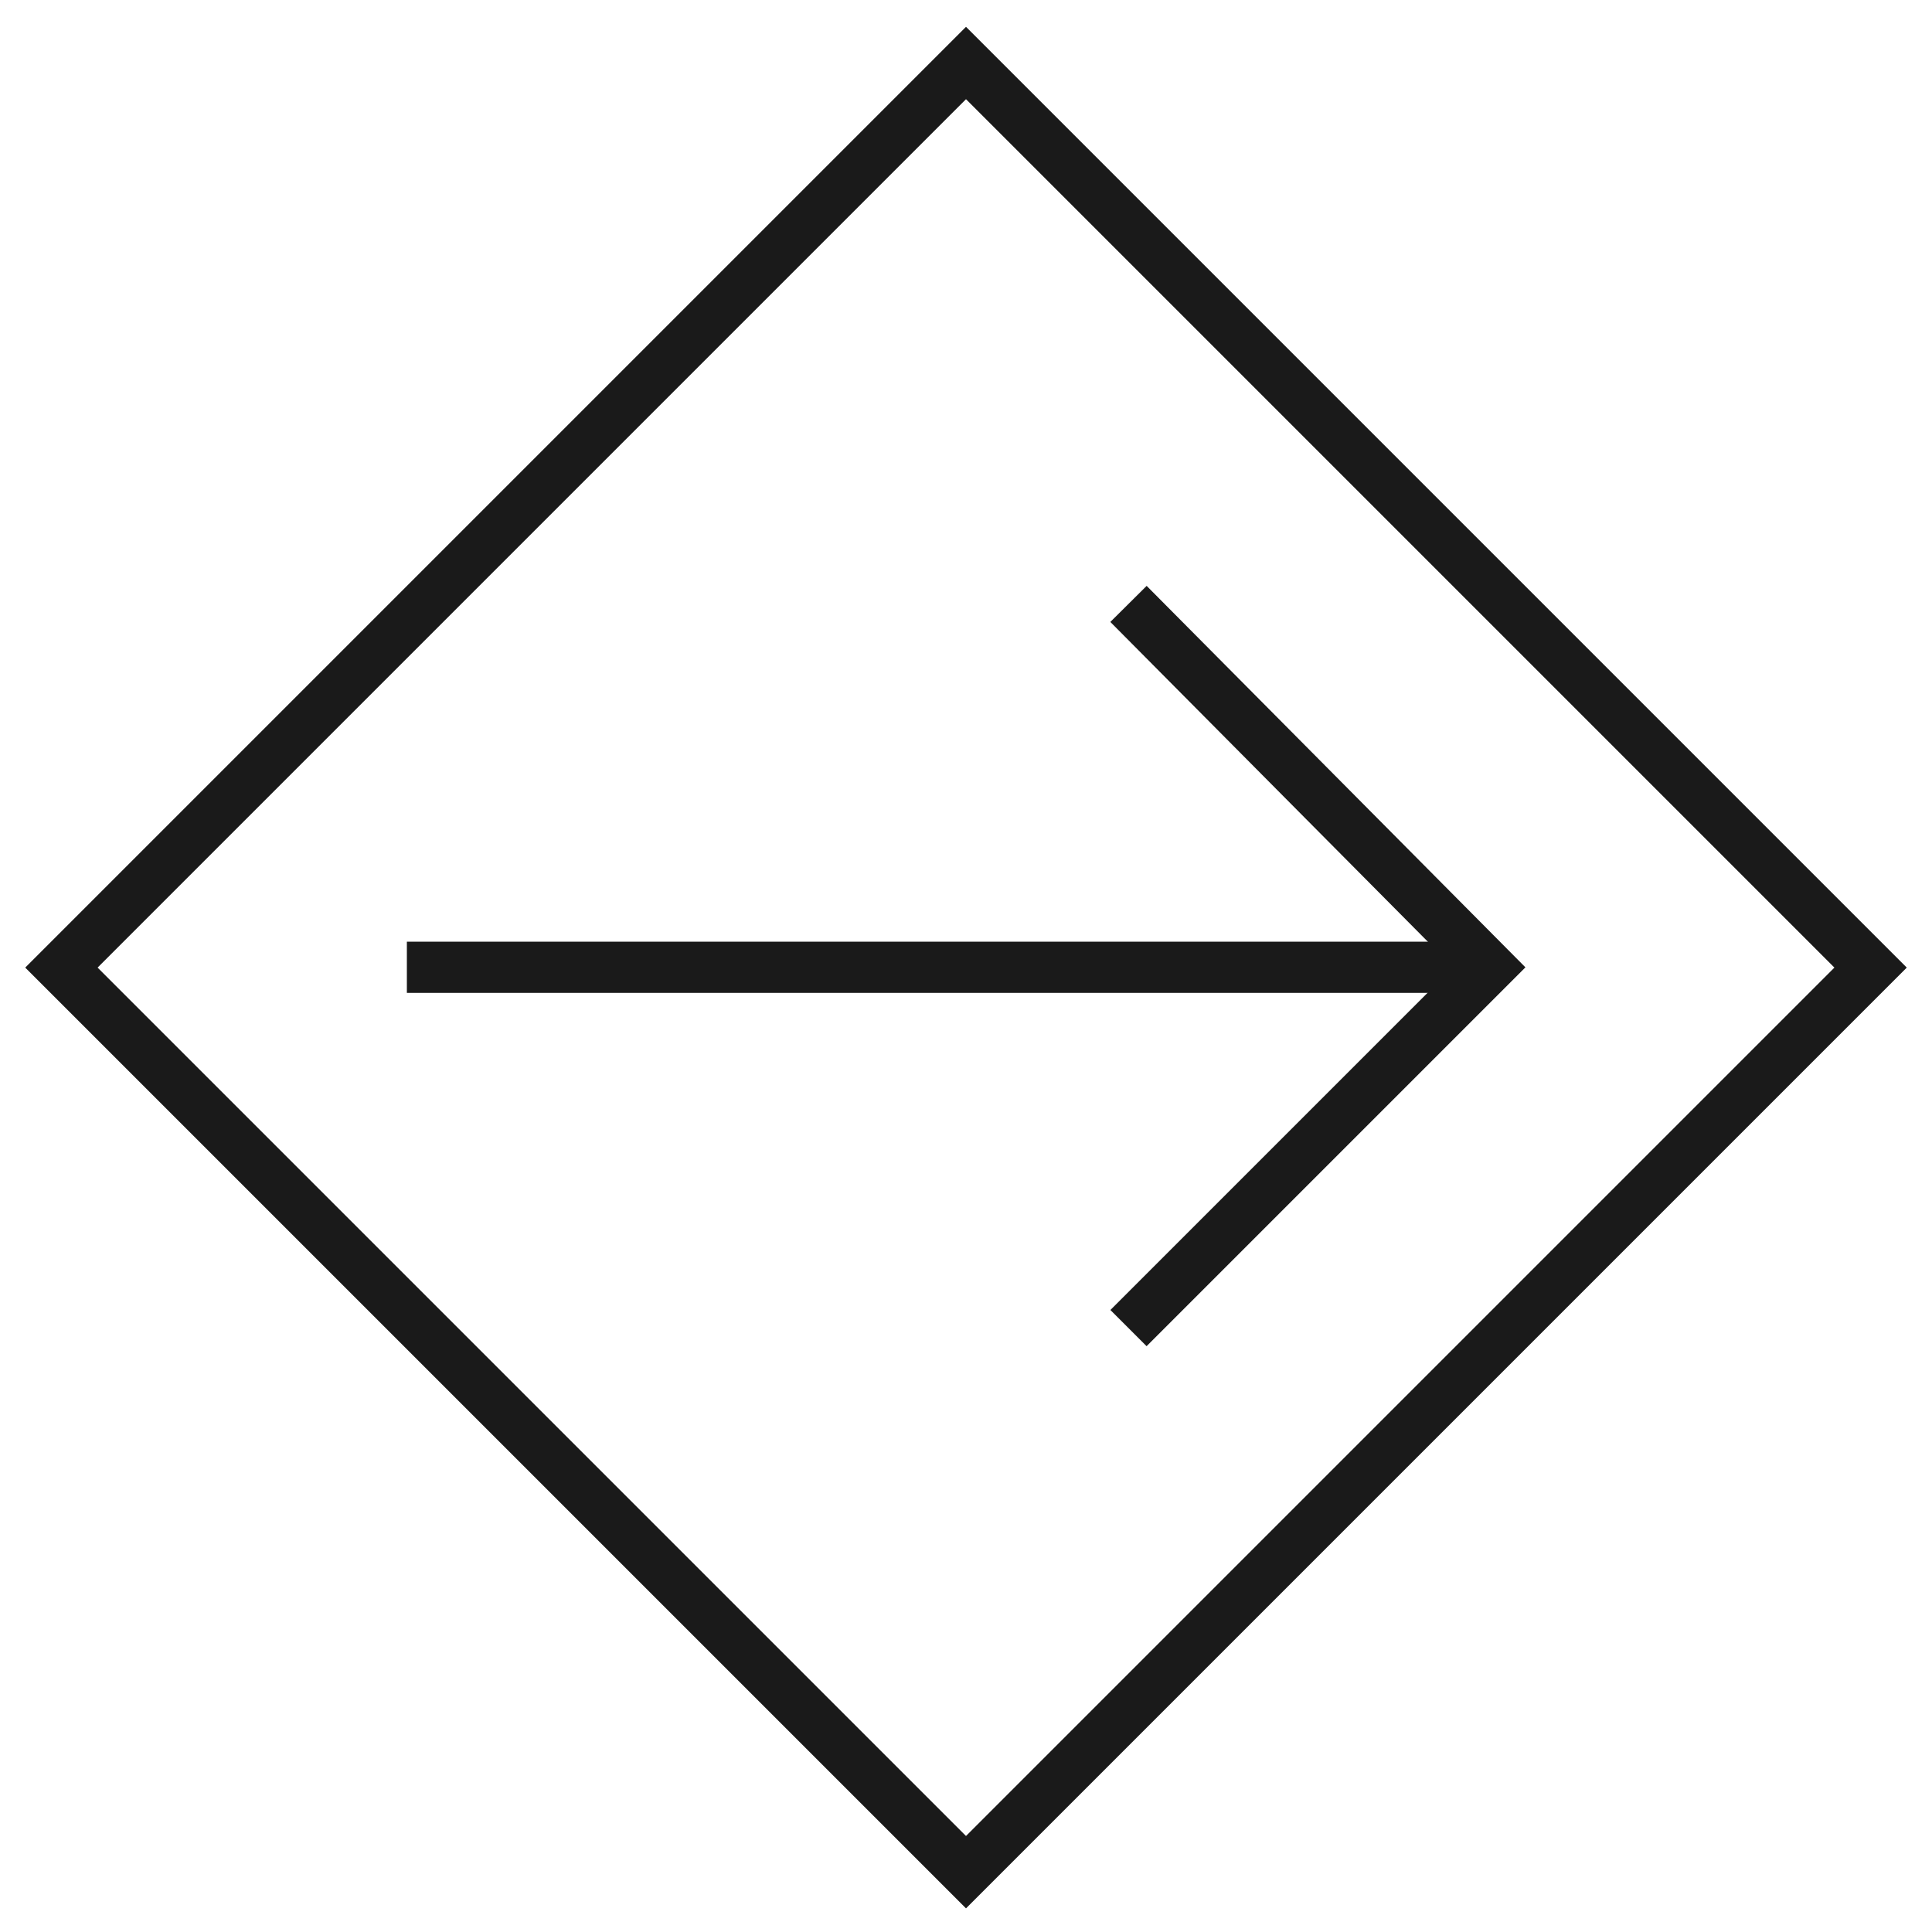
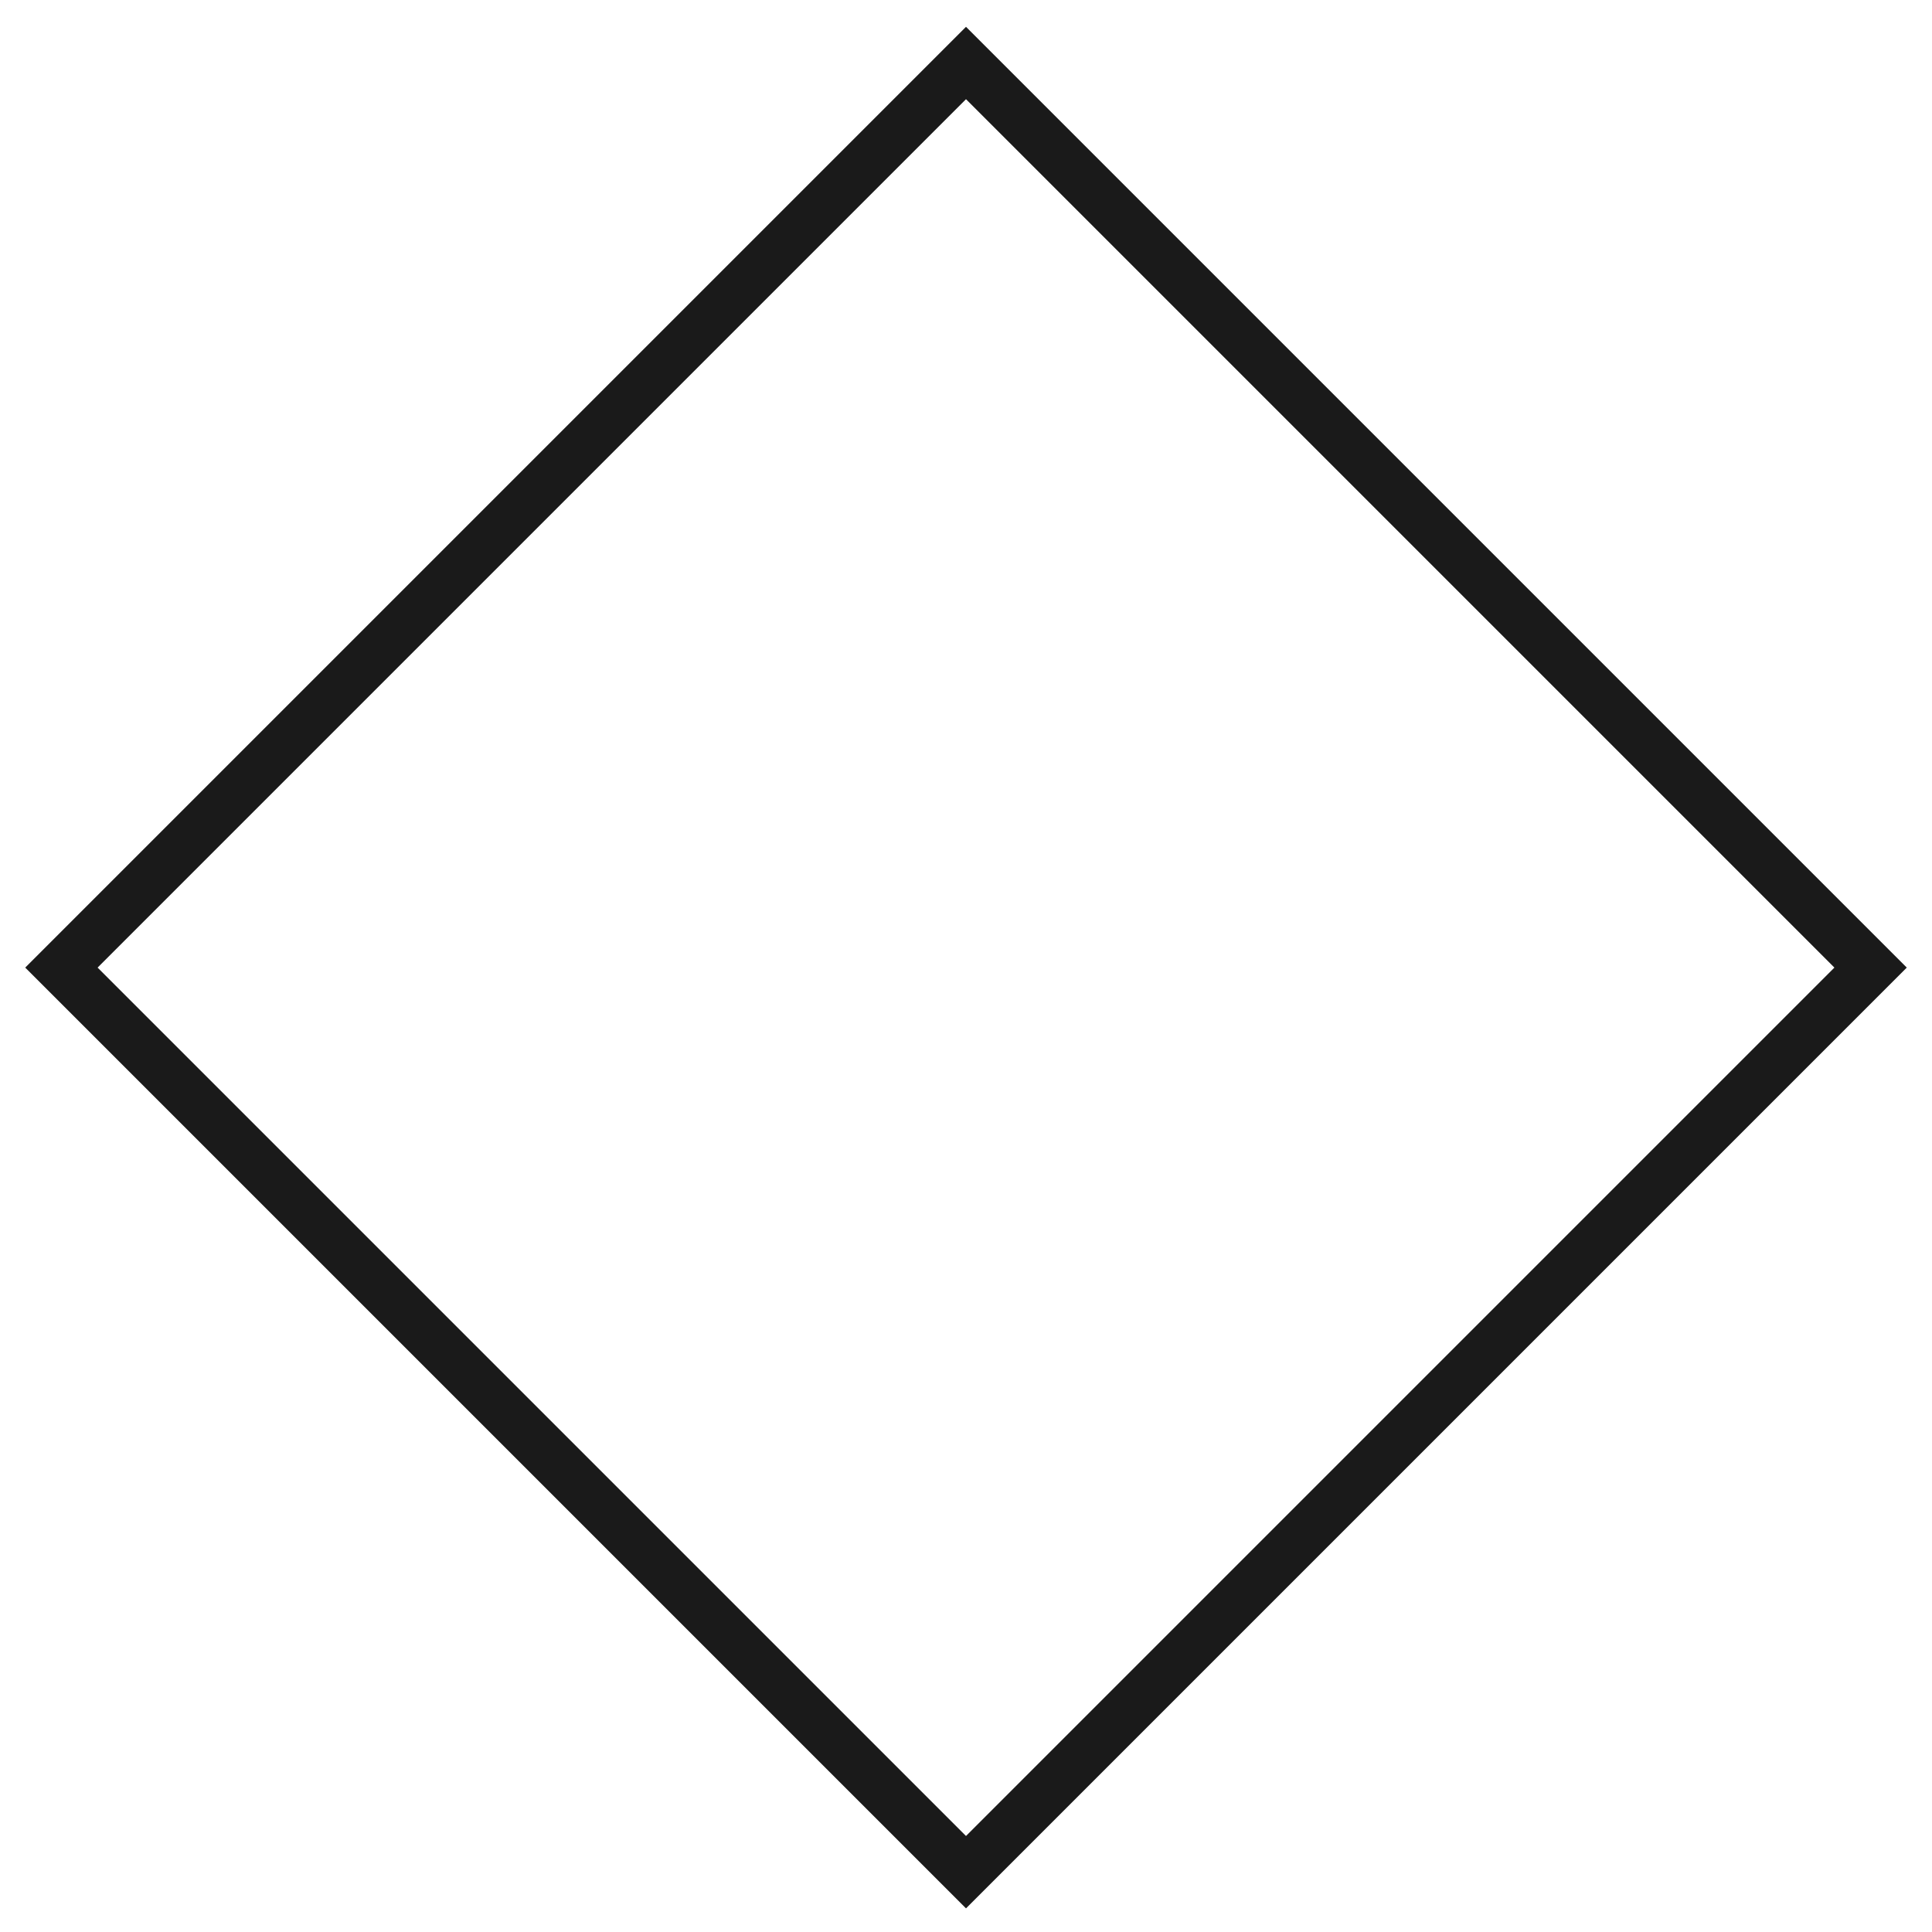
<svg xmlns="http://www.w3.org/2000/svg" id="Слой_1" x="0px" y="0px" viewBox="0 0 75.5 75.5" style="enable-background:new 0 0 75.5 75.5;" xml:space="preserve">
  <style type="text/css"> .st0{fill:none;stroke:#1A1A1A;stroke-width:2;stroke-miterlimit:10;} </style>
  <g>
    <rect x="12.8" y="12.8" transform="matrix(0.707 0.707 -0.707 0.707 37.75 -15.637)" class="st0" width="50" height="50" />
    <g>
-       <polyline class="st0" points="44.1,23.6 58.2,37.8 44.1,51.9 " />
-       <line class="st0" x1="57.6" y1="37.8" x2="15.9" y2="37.8" />
-     </g>
+       </g>
  </g>
</svg>